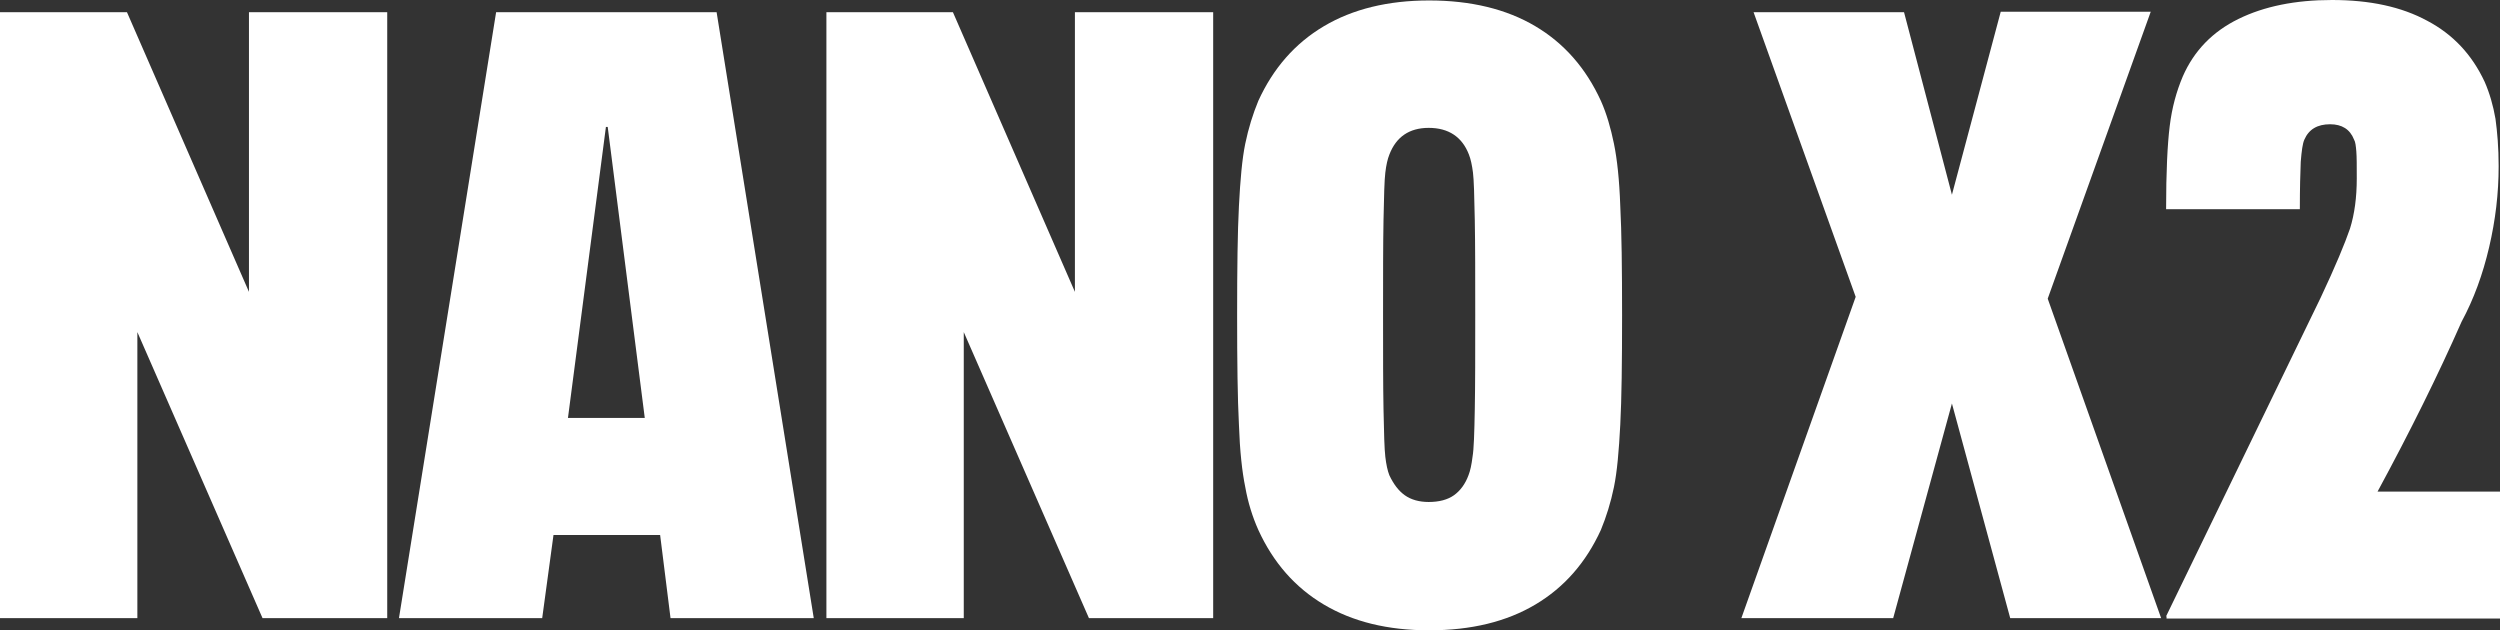
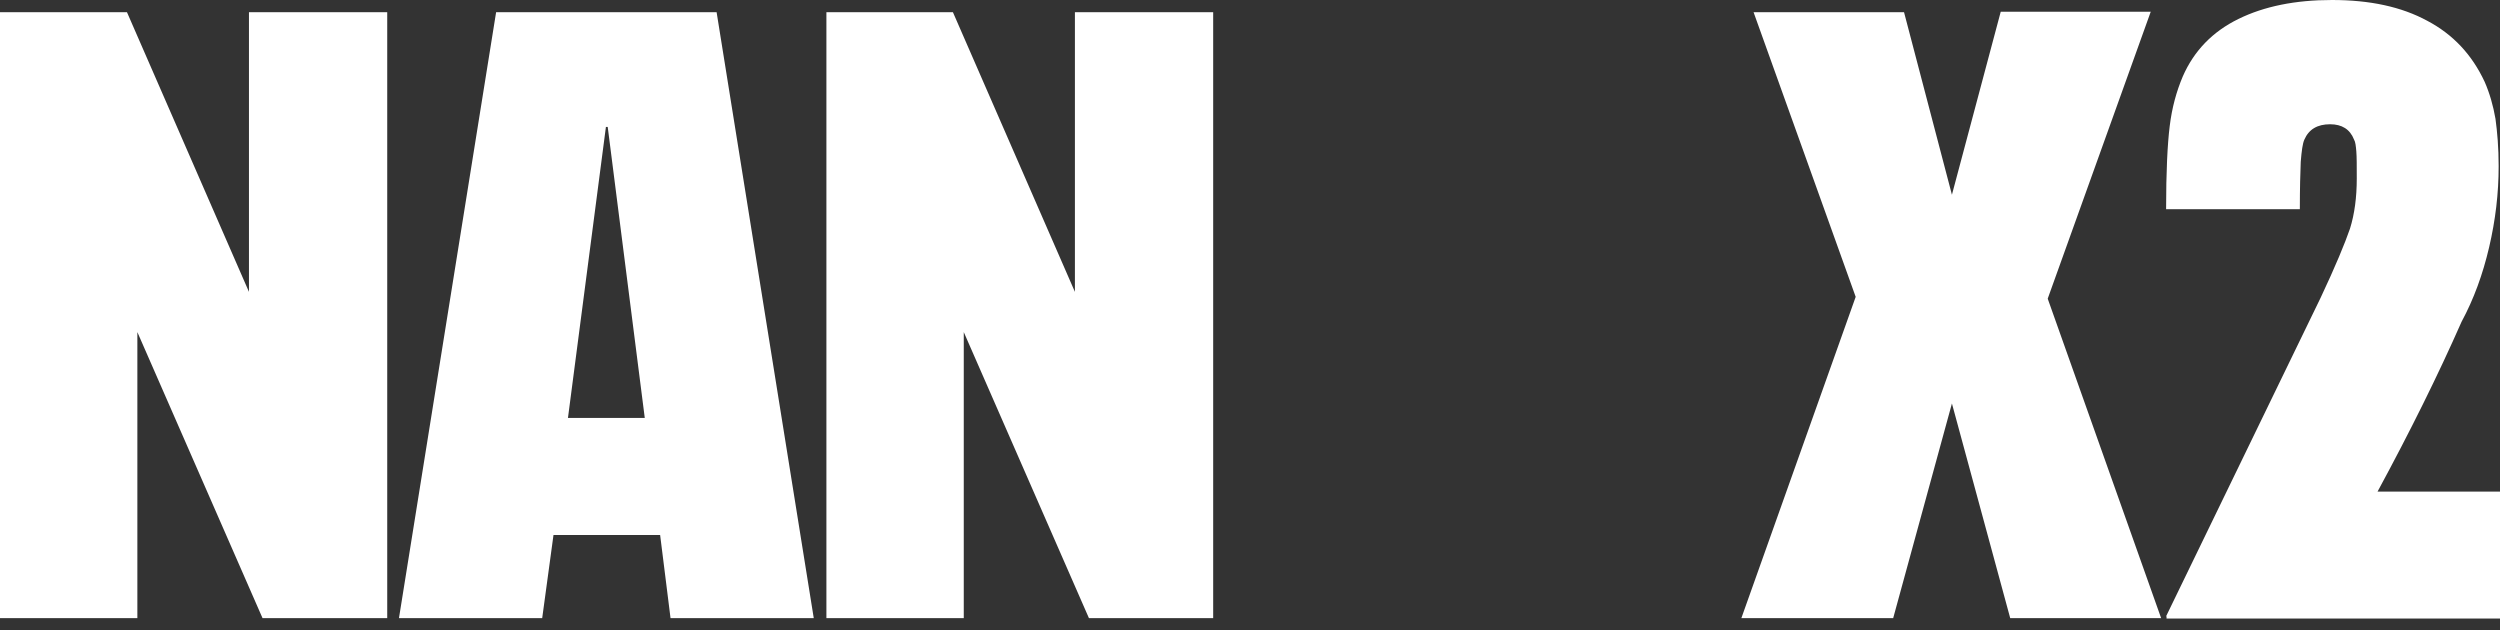
<svg xmlns="http://www.w3.org/2000/svg" version="1.1" id="Layer_1" x="0px" y="0px" viewBox="0 0 553.3 139.5" style="enable-background:new 0 0 553.3 139.5;" xml:space="preserve">
  <rect x="0" y="0" width="553.3" height="139.5" fill="#333333" stroke="none" />
  <style type="text/css">
	.st0{fill:#FFFFFF;}
</style>
  <g id="XMLID_2_">
    <path id="XMLID_3_" class="st0" d="M0,2.7h28.1l27,61.9V2.7h30.6v134.1H58.1L30.4,73.5v63.3H0V2.7z" />
    <path id="XMLID_5_" class="st0" d="M146.1,118.4h-23.6l-2.5,18.4H88.3L109.8,2.7h48.8l21.5,134.1h-31.7L146.1,118.4z M142.7,92.5   l-8.2-64.4h-0.4l-8.4,64.4H142.7z" />
    <path id="XMLID_8_" class="st0" d="M182.8,2.7h28.1l27,61.9V2.7h30.6v134.1h-27.5l-27.7-63.3v63.3h-30.4V2.7z" />
-     <path id="XMLID_10_" class="st0" d="M293,133.8c-6.4-3.8-11.2-9.3-14.5-16.5c-1.3-2.9-2.3-6.1-2.9-9.5c-0.7-3.4-1.2-8-1.4-13.8   c-0.3-5.8-0.4-13.8-0.4-24.2c0-10.4,0.1-18.5,0.4-24.2c0.3-5.8,0.7-10.4,1.4-13.8c0.7-3.4,1.7-6.6,2.9-9.5   c3.3-7.2,8.1-12.7,14.5-16.5c6.4-3.8,14.2-5.7,23.3-5.7c9.2,0,17.1,1.9,23.5,5.7c6.4,3.8,11.2,9.3,14.5,16.5   c1.3,2.9,2.2,6.1,2.9,9.5c0.7,3.4,1.2,8,1.4,13.8c0.3,5.8,0.4,13.8,0.4,24.2c0,10.4-0.1,18.5-0.4,24.2c-0.3,5.8-0.7,10.4-1.4,13.8   c-0.7,3.4-1.7,6.6-2.9,9.5c-3.3,7.2-8.1,12.7-14.5,16.5c-6.4,3.8-14.2,5.7-23.5,5.7C307.1,139.5,299.4,137.6,293,133.8z    M321.8,109.6c1.4-1,2.5-2.5,3.2-4.4c0.4-1,0.7-2.4,0.9-4.1c0.3-1.7,0.4-5.2,0.5-10.5c0.1-5.3,0.1-12.3,0.1-20.9   c0-8.6,0-15.6-0.1-21c-0.1-5.4-0.2-8.9-0.4-10.5c-0.2-1.6-0.5-3-0.9-4c-1.5-3.9-4.5-5.9-8.9-5.9c-4.3,0-7.2,2-8.7,5.9   c-0.4,1-0.7,2.3-0.9,4c-0.2,1.6-0.3,5.2-0.4,10.5c-0.1,5.4-0.1,12.4-0.1,21c0,8.6,0,15.6,0.1,20.9c0.1,5.3,0.2,8.8,0.4,10.5   c0.2,1.7,0.5,3.1,0.9,4.1c0.9,1.9,2,3.4,3.4,4.4c1.4,1,3.2,1.5,5.3,1.5C318.5,111.1,320.4,110.6,321.8,109.6z" />
    <path id="XMLID_13_" class="st0" d="M410.7,65.7L388.1,2.7h33.3L432,43.1l10.8-40.5H476l-22.8,63.5l25.1,70.7h-33.4L432,89.3   L419,136.8h-33.6L410.7,65.7z" />
    <path id="XMLID_15_" class="st0" d="M479.4,136.4l34.2-70.5c3.3-7,5.4-12.1,6.5-15.3c1-3.2,1.5-6.9,1.5-11.1c0-2.8,0-4.8-0.1-6   c-0.1-1.2-0.2-2.1-0.5-2.6c-0.9-2.3-2.7-3.4-5.3-3.4c-2.8,0-4.7,1.1-5.7,3.4c-0.4,0.9-0.6,2.5-0.8,4.9c-0.1,2.4-0.2,5.9-0.2,10.5   h-29.6c0-8.2,0.3-14.4,0.8-18.4c0.5-4.1,1.5-7.7,2.9-11c2.5-5.7,6.6-9.9,12.3-12.7C501.1,1.4,508,0,516.1,0   c8.4,0,15.4,1.5,21.1,4.6c5.7,3,9.9,7.5,12.7,13.5c1.1,2.5,1.9,5.3,2.4,8.2c0.4,2.9,0.7,6.4,0.7,10.5c0,6-0.7,11.9-2.1,17.9   c-1.4,6-3.4,11.5-6.1,16.5c-5.2,11.8-11.4,24.3-18.6,37.6h27.2v28.1h-73.9V136.4z" />
  </g>
</svg>